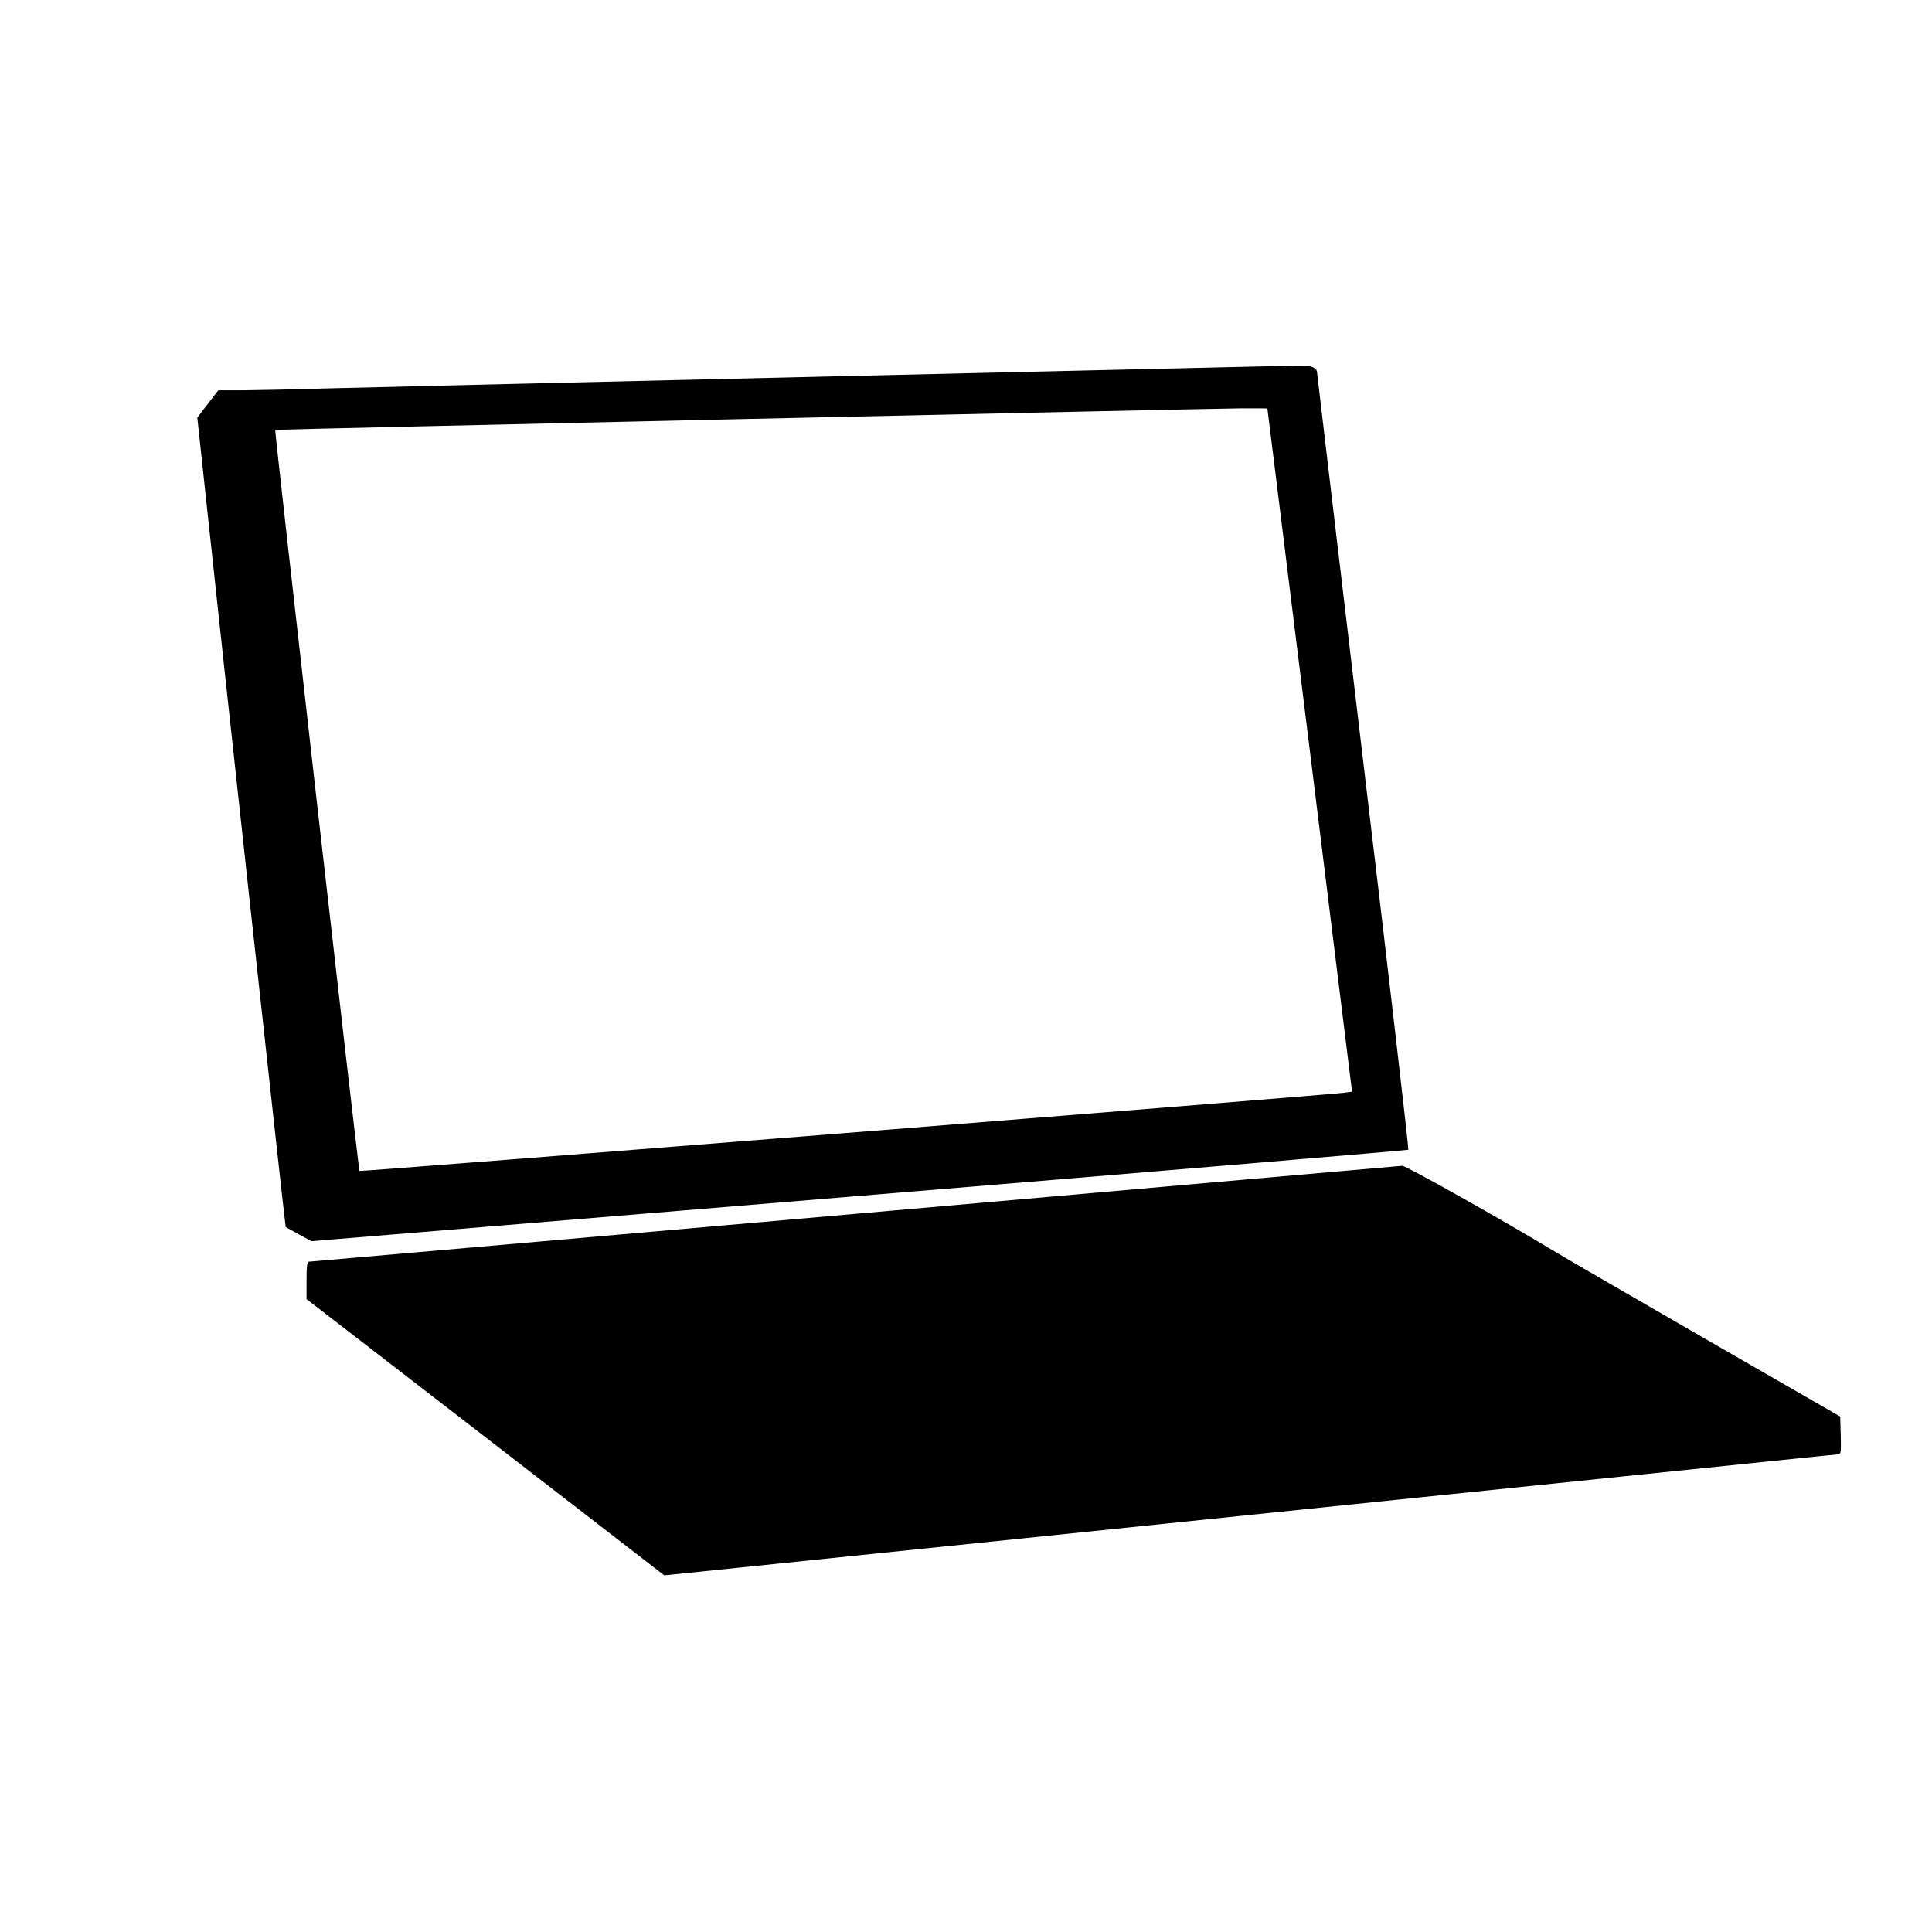
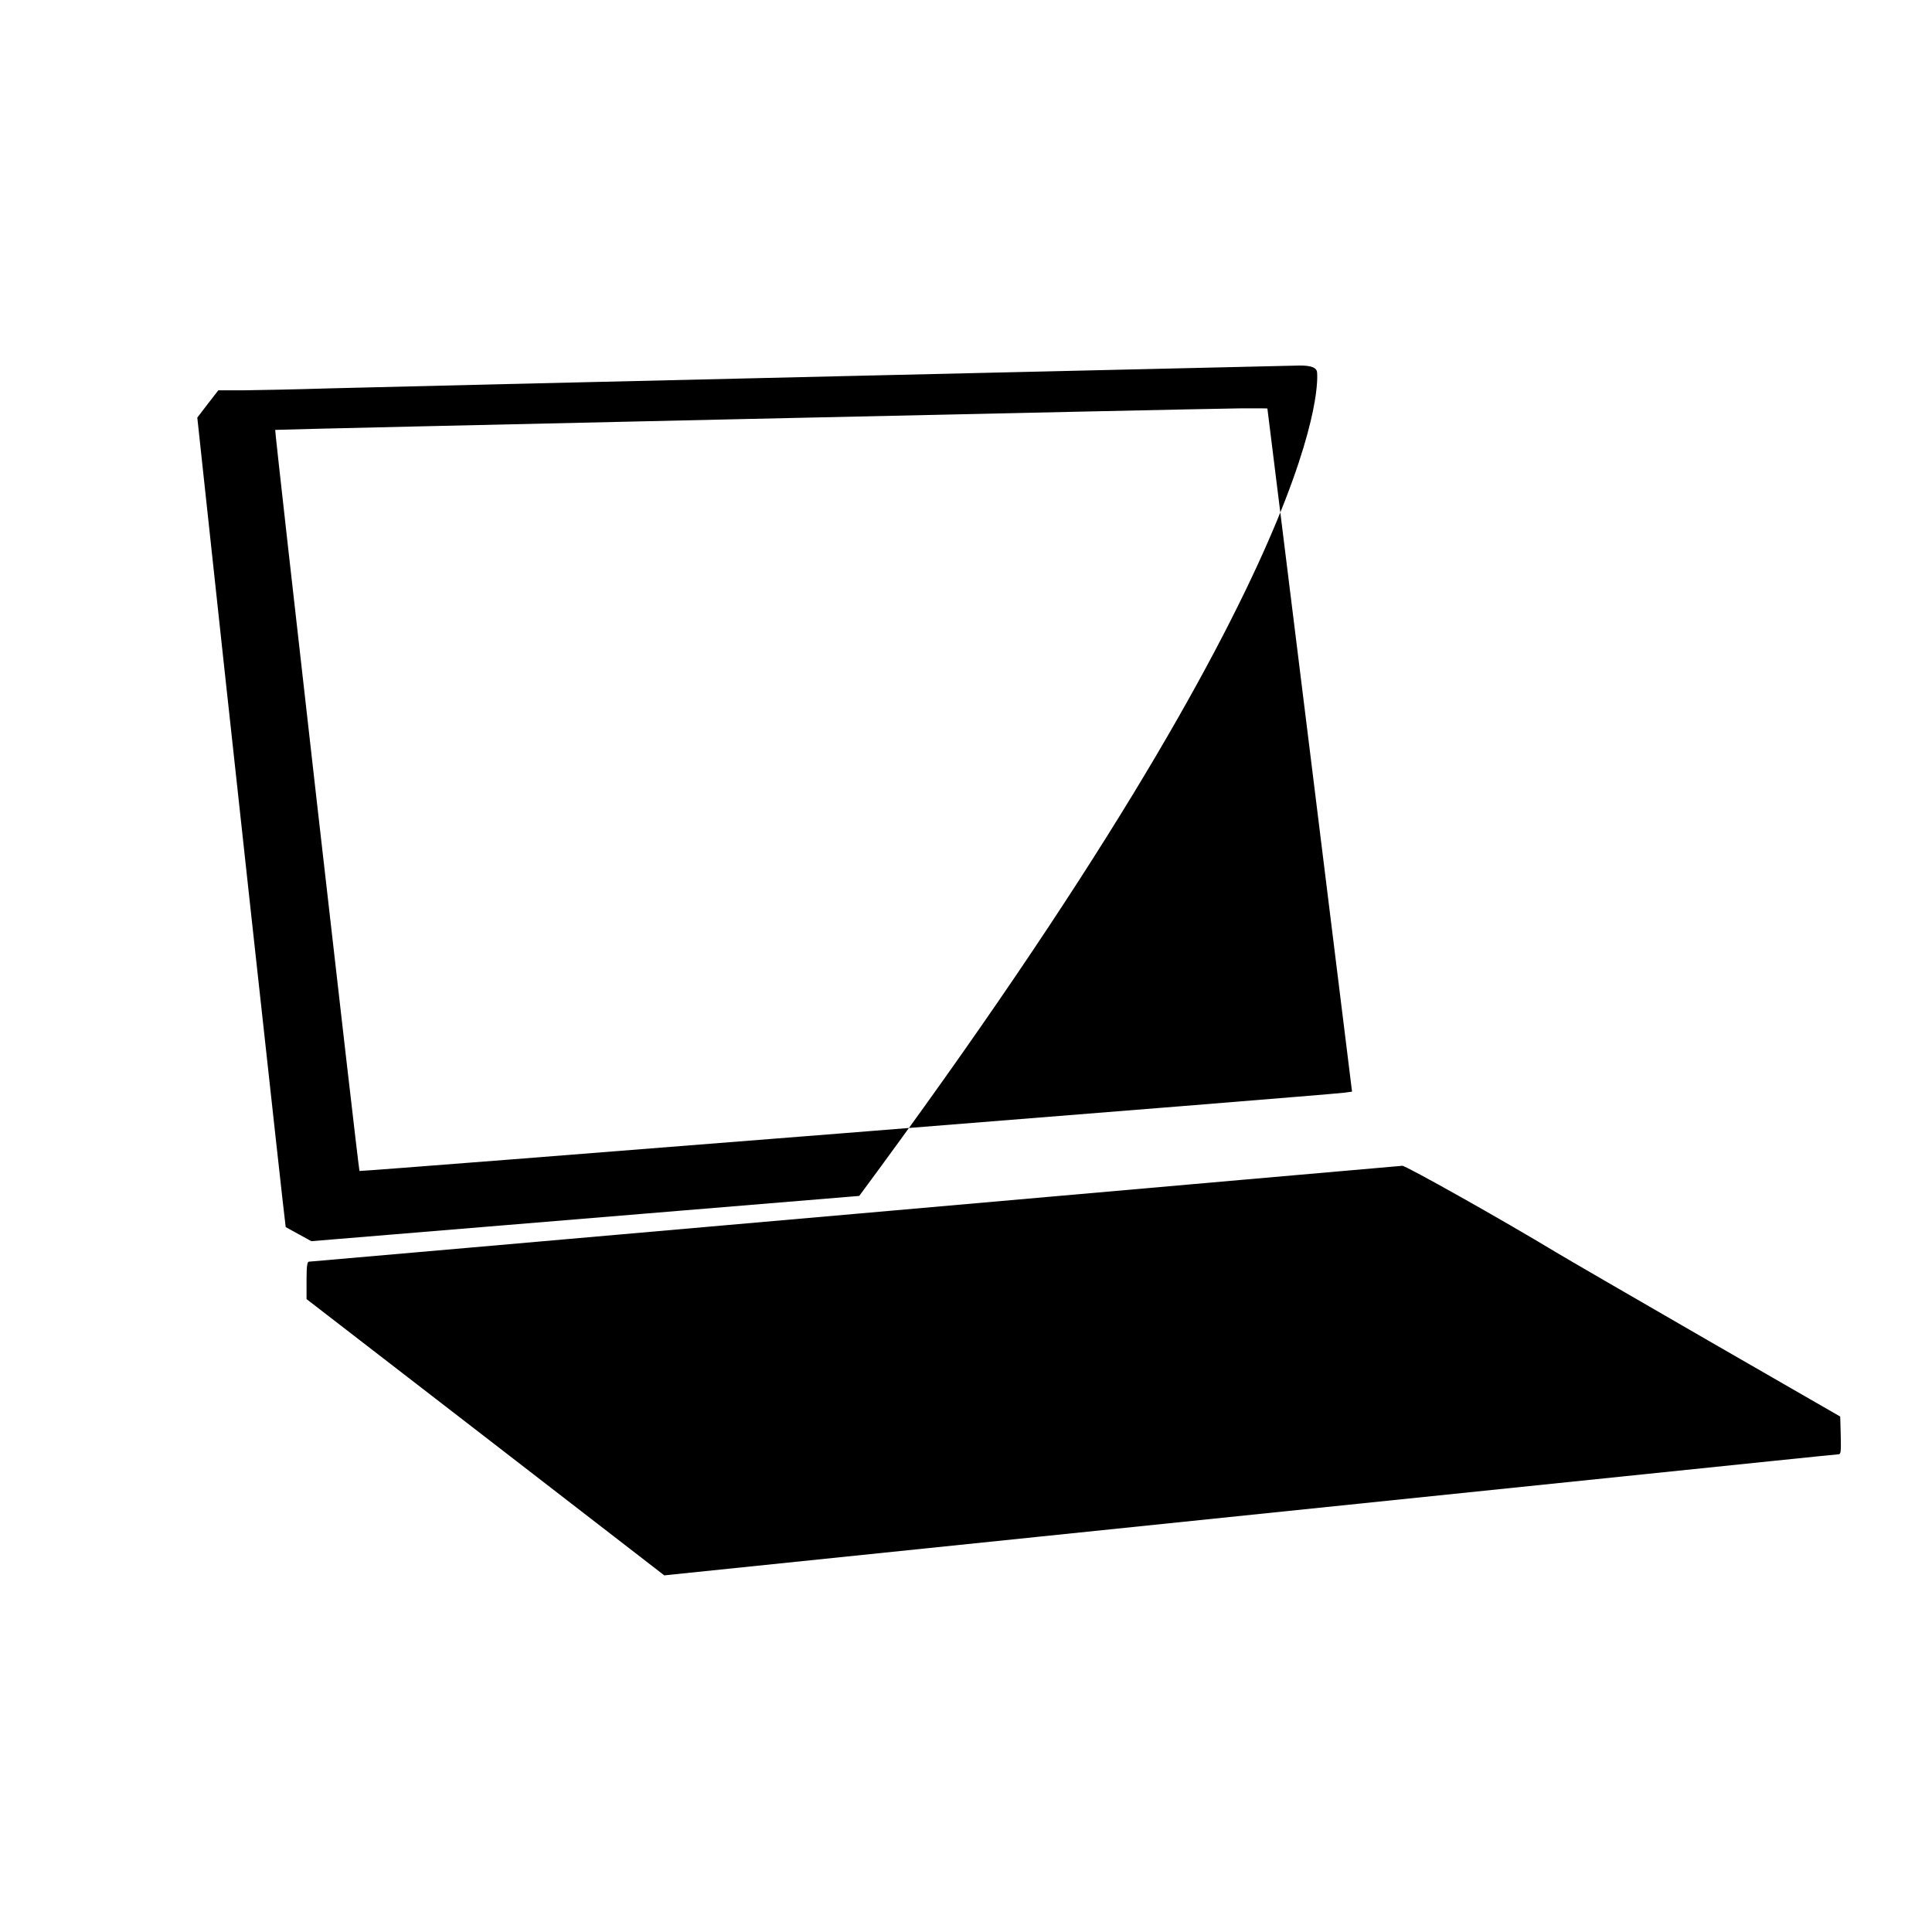
<svg xmlns="http://www.w3.org/2000/svg" version="1" width="1445.333" height="1445.333" viewBox="0 0 1084 1084">
-   <path d="M470.5 211.1c-138 3.2-266.5 6.3-285.5 6.8-19 .6-40.8 1-48.5 1.1h-14l-5.9 7.6-5.9 7.7 4.8 44.6c7.6 71.6 44.5 409.5 44.8 409.6.1.1 3.4 1.9 7.3 4l7.1 3.9L482.1 671c169.1-13.9 307.7-25.6 308.1-25.9.3-.3-11-98.3-25.3-217.6C750.7 308.1 739 210 739 209.3c0-3-3.1-4.3-10.3-4.2-4 .1-120.1 2.8-258.2 6zm240.6 18.1c0 .2 10.8 86.5 23.8 191.8l23.7 191.5-4.5.6c-8.4 1.2-552 44.4-552.4 43.9-.6-.6-47.7-415.3-47.3-415.8.4-.3 516-11.8 542.4-12.1 7.8 0 14.2 0 14.3.1zM479.5 681.1c-167.7 14.7-305.6 26.8-306.2 26.8-1 .1-1.3 2.9-1.3 10.5v10.5l100.4 77.5 100.3 77.5 208.4-21.5c114.6-11.8 262.4-27.1 328.4-33.9 66-6.8 120.8-12.5 121.8-12.5 1.6 0 1.7-1 1.5-10.6l-.3-10.6-74.5-42.9c-40.9-23.6-79.2-45.8-85-49.3-29.6-17.9-84.2-48.6-86.2-48.5-1.3.1-139.5 12.2-307.3 27z" />
+   <path d="M470.5 211.1c-138 3.2-266.5 6.3-285.5 6.8-19 .6-40.8 1-48.5 1.1h-14l-5.9 7.6-5.9 7.7 4.8 44.6c7.6 71.6 44.5 409.5 44.8 409.6.1.1 3.4 1.9 7.3 4l7.1 3.9L482.1 671C750.7 308.1 739 210 739 209.3c0-3-3.1-4.3-10.3-4.2-4 .1-120.1 2.8-258.2 6zm240.6 18.1c0 .2 10.8 86.5 23.8 191.8l23.7 191.5-4.5.6c-8.4 1.2-552 44.4-552.4 43.9-.6-.6-47.7-415.3-47.3-415.8.4-.3 516-11.8 542.4-12.1 7.8 0 14.2 0 14.3.1zM479.5 681.1c-167.7 14.7-305.6 26.8-306.2 26.8-1 .1-1.3 2.9-1.3 10.5v10.5l100.4 77.5 100.3 77.5 208.4-21.5c114.6-11.8 262.4-27.1 328.4-33.9 66-6.8 120.8-12.5 121.8-12.5 1.6 0 1.7-1 1.5-10.6l-.3-10.6-74.5-42.9c-40.9-23.6-79.2-45.8-85-49.3-29.6-17.9-84.2-48.6-86.2-48.5-1.3.1-139.5 12.2-307.3 27z" />
</svg>